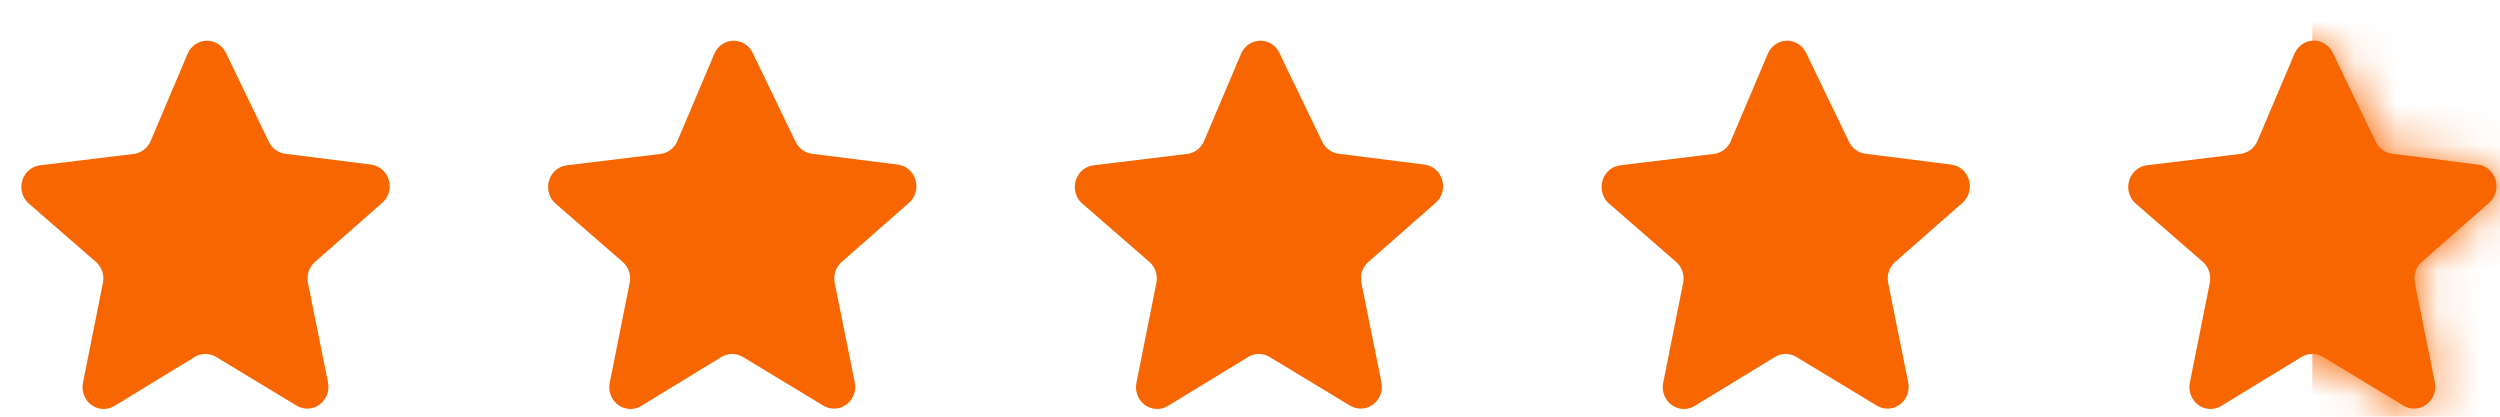
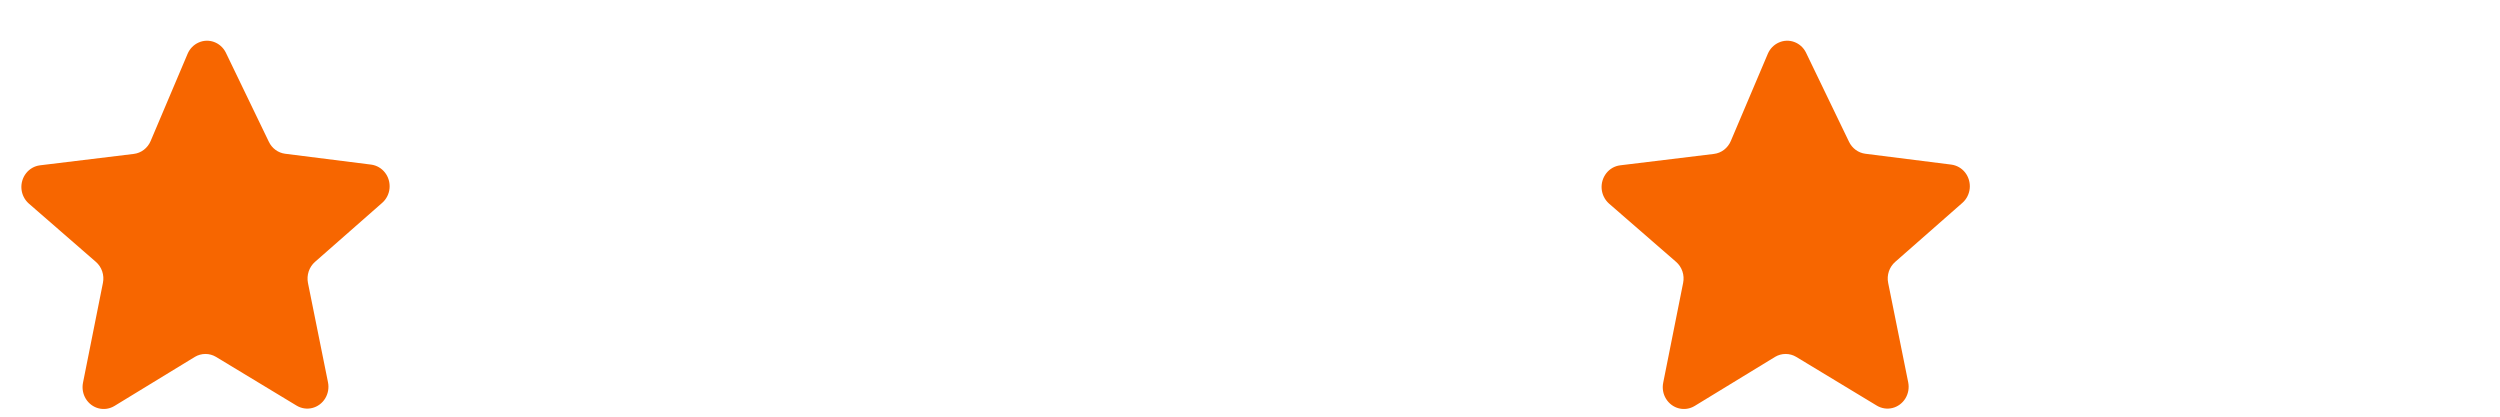
<svg xmlns="http://www.w3.org/2000/svg" width="60" height="10" viewBox="0 0 60 10" fill="none">
  <path d="M5.417 1.257L6.453 3.404C6.528 3.561 6.675 3.668 6.843 3.69L8.911 3.951H8.911C9.041 3.969 9.159 4.038 9.241 4.144C9.323 4.25 9.361 4.385 9.349 4.519C9.337 4.654 9.274 4.779 9.174 4.867L7.561 6.284C7.491 6.345 7.439 6.424 7.409 6.513C7.379 6.602 7.373 6.698 7.391 6.79L7.872 9.176C7.899 9.31 7.874 9.448 7.804 9.563C7.733 9.678 7.622 9.76 7.494 9.792C7.366 9.824 7.231 9.803 7.117 9.734L5.184 8.565C5.107 8.519 5.02 8.495 4.931 8.495C4.842 8.495 4.754 8.519 4.677 8.565L2.747 9.743H2.747C2.633 9.812 2.498 9.833 2.37 9.801C2.242 9.769 2.131 9.687 2.06 9.572C1.99 9.457 1.965 9.319 1.992 9.185L2.47 6.79C2.489 6.698 2.483 6.602 2.453 6.513C2.423 6.423 2.37 6.344 2.3 6.284L0.69 4.884C0.59 4.795 0.527 4.67 0.515 4.535C0.503 4.4 0.543 4.265 0.625 4.159C0.708 4.053 0.827 3.985 0.957 3.968L3.21 3.694C3.389 3.673 3.544 3.554 3.616 3.383L4.503 1.29V1.29C4.555 1.169 4.649 1.073 4.766 1.021C4.883 0.968 5.016 0.963 5.136 1.007C5.257 1.051 5.357 1.14 5.417 1.257L5.417 1.257Z" fill="#F76600" />
-   <path d="M18.059 1.257L19.095 3.404C19.171 3.561 19.317 3.668 19.485 3.69L21.553 3.951H21.553C21.683 3.969 21.801 4.038 21.883 4.144C21.965 4.25 22.003 4.385 21.991 4.519C21.979 4.654 21.916 4.779 21.817 4.867L20.203 6.284C20.133 6.345 20.081 6.424 20.051 6.513C20.021 6.602 20.015 6.698 20.033 6.79L20.514 9.176C20.541 9.31 20.517 9.448 20.446 9.563C20.375 9.678 20.264 9.76 20.136 9.792C20.008 9.824 19.873 9.803 19.759 9.734L17.826 8.565C17.749 8.519 17.662 8.495 17.573 8.495C17.484 8.495 17.396 8.519 17.319 8.565L15.389 9.743H15.389C15.275 9.812 15.14 9.833 15.012 9.801C14.884 9.769 14.773 9.687 14.702 9.572C14.632 9.457 14.607 9.319 14.634 9.185L15.112 6.79C15.131 6.698 15.125 6.602 15.095 6.513C15.065 6.423 15.012 6.344 14.942 6.284L13.332 4.884C13.232 4.795 13.169 4.67 13.157 4.535C13.145 4.4 13.185 4.265 13.267 4.159C13.35 4.053 13.469 3.985 13.599 3.968L15.852 3.694C16.031 3.673 16.186 3.554 16.258 3.383L17.145 1.29V1.29C17.197 1.169 17.291 1.073 17.408 1.021C17.526 0.968 17.658 0.963 17.778 1.007C17.899 1.051 17.999 1.14 18.059 1.257L18.059 1.257Z" fill="#F76600" />
-   <path d="M30.699 1.257L31.735 3.404C31.811 3.561 31.958 3.668 32.126 3.69L34.193 3.951H34.193C34.324 3.969 34.442 4.038 34.524 4.144C34.605 4.25 34.644 4.385 34.632 4.519C34.619 4.654 34.557 4.779 34.457 4.867L32.844 6.284C32.774 6.345 32.721 6.424 32.691 6.513C32.661 6.602 32.655 6.698 32.674 6.79L33.155 9.176C33.181 9.31 33.157 9.448 33.087 9.563C33.016 9.678 32.905 9.76 32.777 9.792C32.649 9.824 32.514 9.803 32.4 9.734L30.467 8.565C30.39 8.519 30.302 8.495 30.213 8.495C30.124 8.495 30.037 8.519 29.96 8.565L28.029 9.743H28.029C27.916 9.812 27.781 9.833 27.653 9.801C27.524 9.769 27.413 9.687 27.343 9.572C27.272 9.457 27.248 9.319 27.275 9.185L27.753 6.79C27.771 6.698 27.765 6.602 27.736 6.513C27.706 6.423 27.653 6.344 27.583 6.284L25.972 4.884C25.872 4.795 25.81 4.67 25.798 4.535C25.786 4.4 25.825 4.265 25.908 4.159C25.99 4.053 26.109 3.985 26.24 3.968L28.492 3.694C28.672 3.673 28.826 3.554 28.898 3.383L29.786 1.29V1.29C29.838 1.169 29.931 1.073 30.049 1.021C30.166 0.968 30.298 0.963 30.419 1.007C30.54 1.051 30.64 1.14 30.699 1.257L30.699 1.257Z" fill="#F76600" />
  <path d="M43.341 1.257L44.377 3.404C44.453 3.561 44.6 3.668 44.768 3.69L46.836 3.951H46.835C46.965 3.969 47.084 4.038 47.166 4.144C47.247 4.25 47.286 4.385 47.274 4.519C47.261 4.654 47.199 4.779 47.099 4.867L45.486 6.284C45.416 6.345 45.363 6.424 45.333 6.513C45.303 6.602 45.297 6.698 45.316 6.79L45.797 9.176C45.824 9.31 45.799 9.448 45.729 9.563C45.658 9.678 45.547 9.76 45.419 9.792C45.291 9.824 45.156 9.803 45.042 9.734L43.109 8.565C43.032 8.519 42.945 8.495 42.855 8.495C42.766 8.495 42.679 8.519 42.602 8.565L40.672 9.743H40.672C40.558 9.812 40.423 9.833 40.295 9.801C40.167 9.769 40.056 9.687 39.985 9.572C39.914 9.457 39.89 9.319 39.917 9.185L40.395 6.79C40.414 6.698 40.408 6.602 40.378 6.513C40.348 6.423 40.295 6.344 40.225 6.284L38.614 4.884C38.515 4.795 38.452 4.67 38.44 4.535C38.428 4.4 38.468 4.265 38.55 4.159C38.632 4.053 38.751 3.985 38.882 3.968L41.134 3.694C41.314 3.673 41.468 3.554 41.54 3.383L42.428 1.29V1.29C42.48 1.169 42.574 1.073 42.691 1.021C42.808 0.968 42.941 0.963 43.061 1.007C43.182 1.051 43.282 1.14 43.341 1.257L43.341 1.257Z" fill="#F76600" />
-   <path d="M55.981 1.256L57.017 3.403C57.093 3.56 57.239 3.667 57.408 3.688L59.475 3.95H59.475C59.605 3.968 59.724 4.037 59.805 4.143C59.887 4.249 59.926 4.383 59.913 4.518C59.901 4.653 59.839 4.778 59.739 4.866L58.126 6.283C58.056 6.344 58.003 6.423 57.973 6.512C57.943 6.601 57.937 6.697 57.956 6.789L58.436 9.175C58.463 9.308 58.439 9.447 58.368 9.562C58.298 9.677 58.187 9.759 58.059 9.791C57.93 9.823 57.795 9.802 57.682 9.733L55.749 8.564C55.672 8.518 55.584 8.494 55.495 8.494C55.406 8.494 55.319 8.518 55.242 8.564L53.311 9.742H53.311C53.198 9.811 53.062 9.832 52.934 9.8C52.806 9.768 52.695 9.686 52.625 9.571C52.554 9.456 52.53 9.318 52.556 9.184L53.035 6.789C53.053 6.696 53.047 6.601 53.017 6.512C52.987 6.422 52.935 6.343 52.865 6.282L51.254 4.883C51.154 4.794 51.092 4.669 51.08 4.534C51.068 4.399 51.107 4.264 51.19 4.158C51.272 4.052 51.391 3.984 51.522 3.967L53.774 3.693C53.953 3.671 54.108 3.553 54.18 3.382L55.068 1.289V1.289C55.119 1.168 55.213 1.072 55.331 1.019C55.448 0.967 55.58 0.962 55.701 1.006C55.821 1.05 55.921 1.139 55.981 1.256L55.981 1.256Z" fill="#F76600" />
  <mask id="mask0_1821_7985" style="mask-type:alpha" maskUnits="userSpaceOnUse" x="51" y="0" width="9" height="10">
-     <path d="M55.981 1.256L57.018 3.403C57.093 3.559 57.24 3.666 57.408 3.688L59.476 3.95H59.475C59.606 3.968 59.724 4.037 59.806 4.143C59.888 4.249 59.926 4.383 59.914 4.518C59.901 4.653 59.839 4.777 59.739 4.866L58.126 6.282C58.056 6.343 58.004 6.422 57.974 6.511C57.944 6.601 57.938 6.696 57.956 6.789L58.437 9.175C58.464 9.308 58.439 9.447 58.369 9.562C58.298 9.677 58.187 9.759 58.059 9.79C57.931 9.822 57.796 9.801 57.682 9.732L55.749 8.564C55.672 8.518 55.585 8.494 55.496 8.494C55.407 8.494 55.319 8.518 55.242 8.564L53.312 9.741H53.312C53.198 9.811 53.063 9.831 52.935 9.8C52.807 9.768 52.696 9.686 52.625 9.571C52.554 9.456 52.53 9.317 52.557 9.184L53.035 6.788C53.054 6.696 53.048 6.6 53.018 6.511C52.988 6.422 52.935 6.343 52.865 6.282L51.254 4.882C51.155 4.794 51.092 4.669 51.08 4.534C51.068 4.398 51.108 4.264 51.19 4.158C51.273 4.052 51.392 3.983 51.522 3.966L53.775 3.693C53.954 3.671 54.109 3.553 54.181 3.382L55.068 1.288V1.288C55.12 1.168 55.214 1.072 55.331 1.019C55.448 0.967 55.581 0.962 55.701 1.006C55.822 1.05 55.922 1.139 55.981 1.256L55.981 1.256Z" fill="#FFCC00" />
-   </mask>
+     </mask>
  <g mask="url(#mask0_1821_7985)">
-     <rect x="55.496" y="-0.006" width="7.611" height="13.257" fill="#F76600" />
-   </g>
+     </g>
</svg>